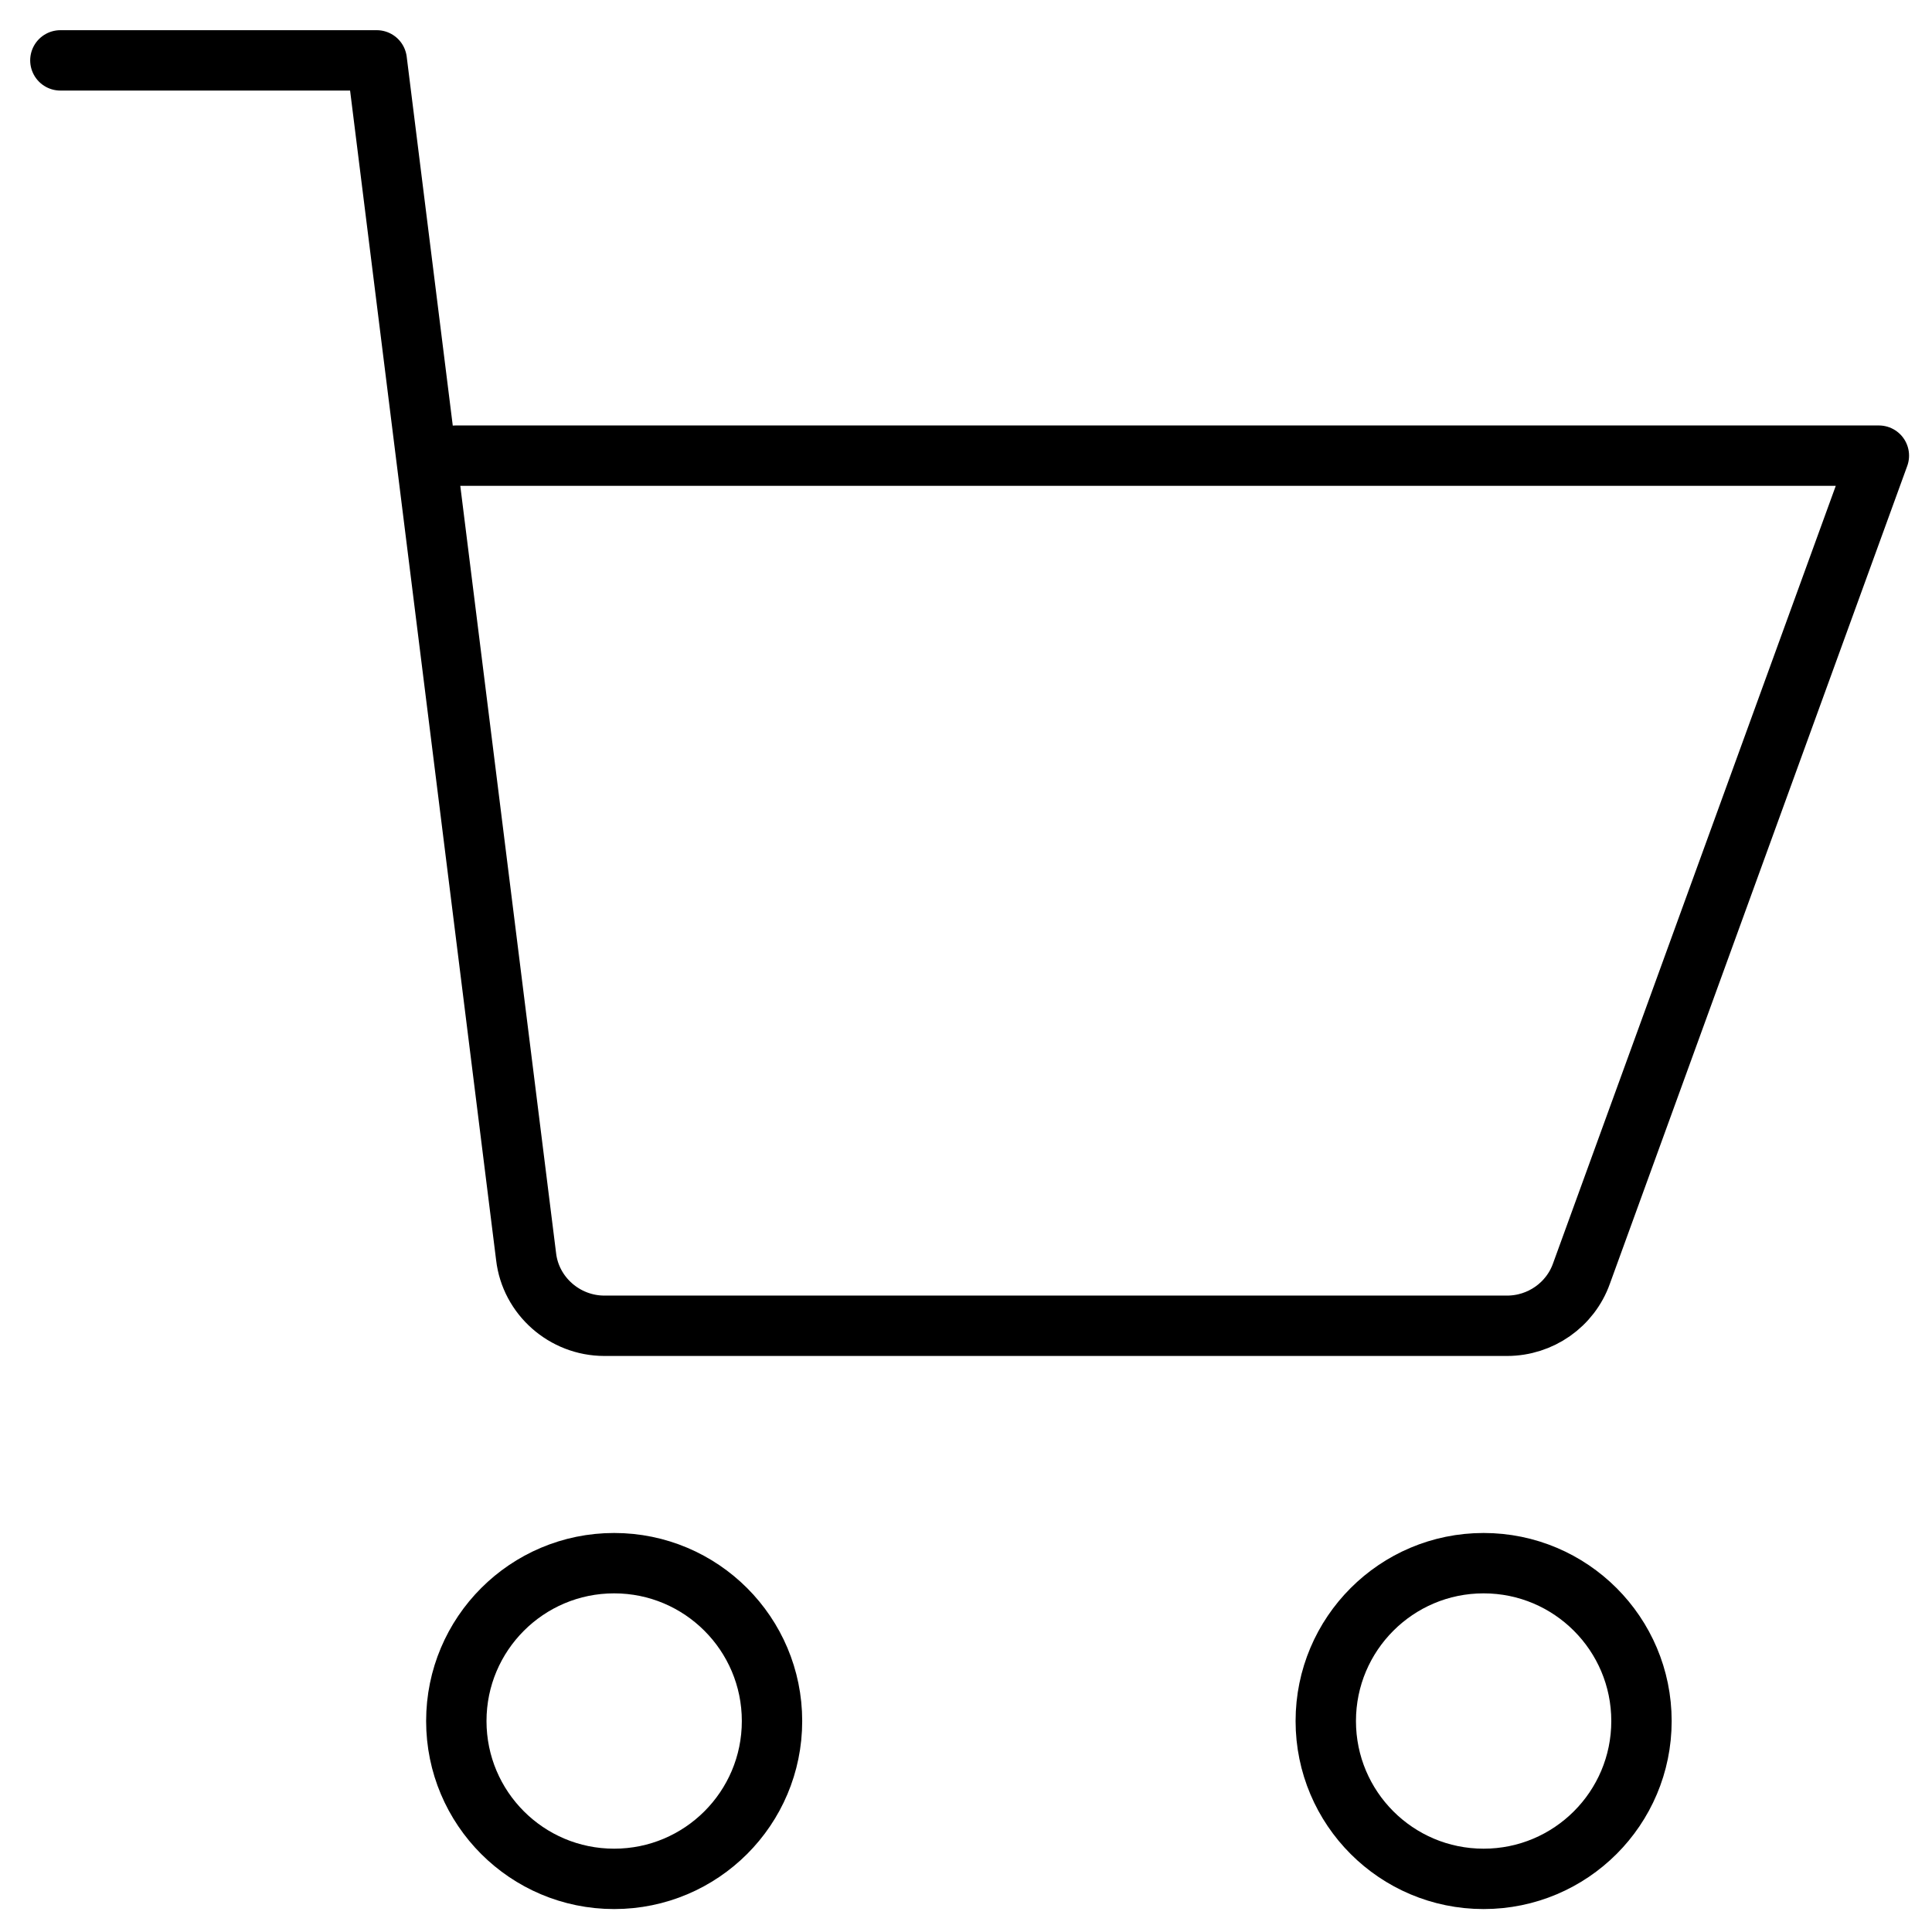
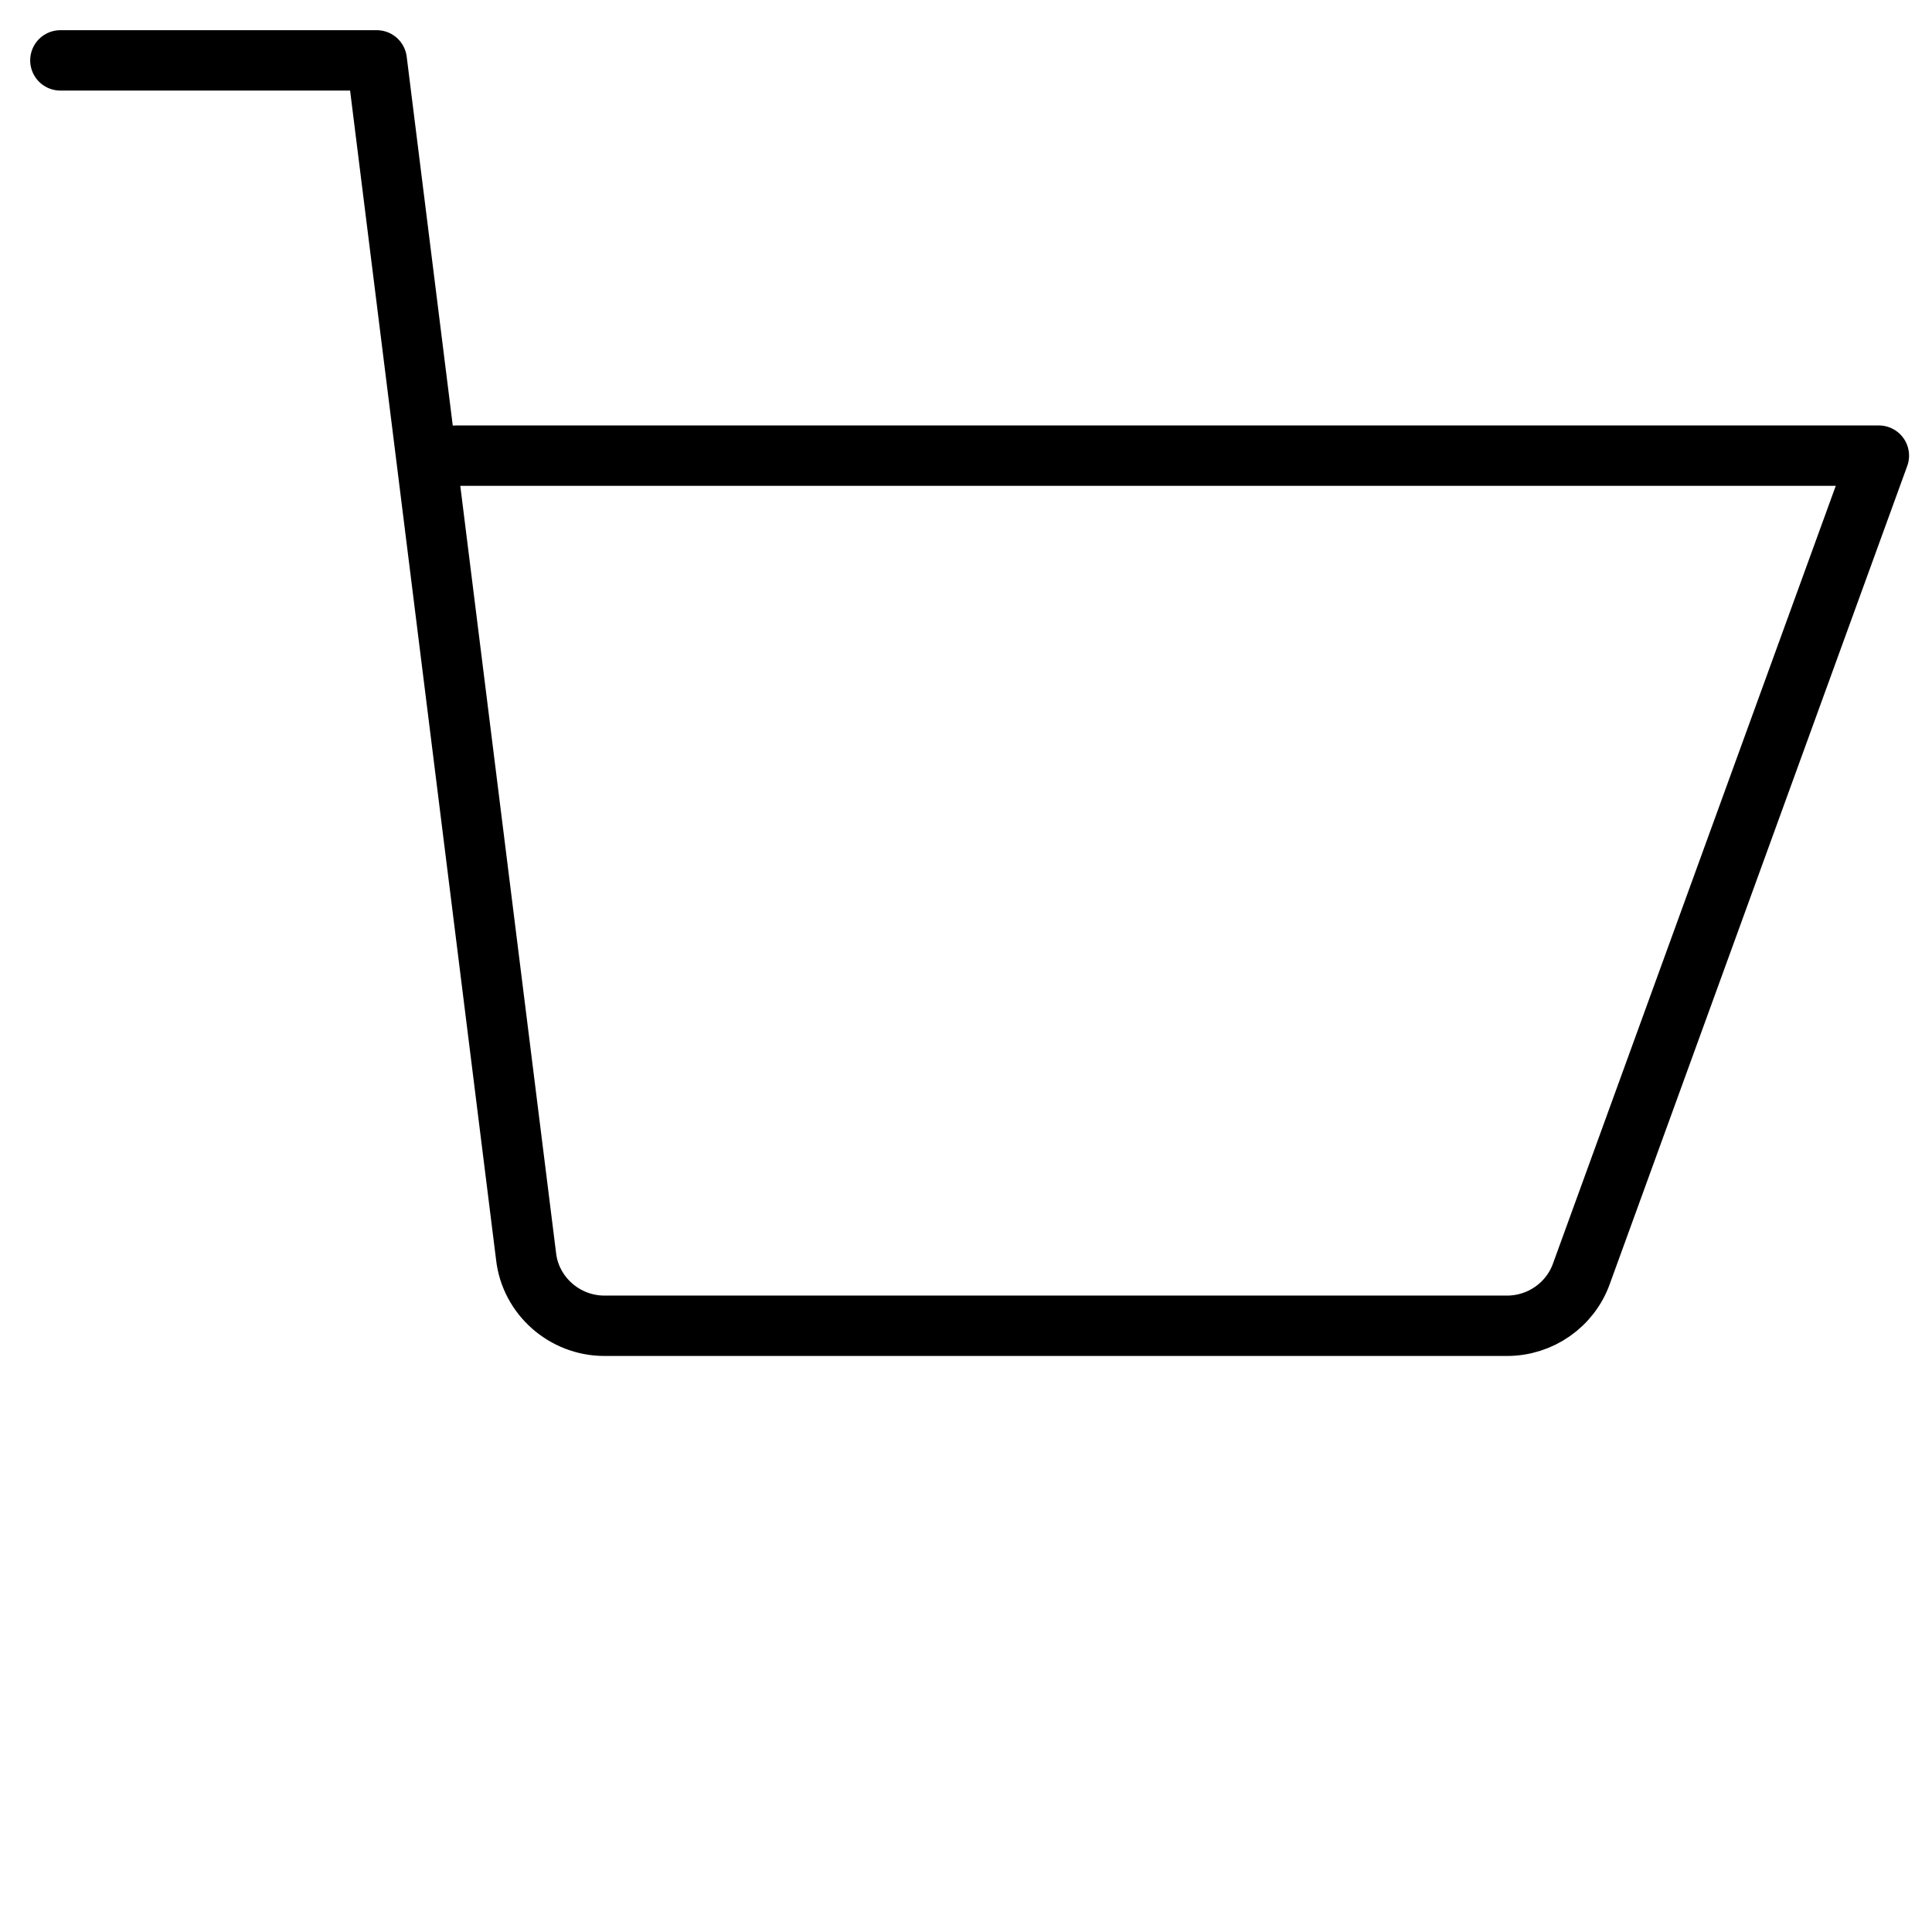
<svg xmlns="http://www.w3.org/2000/svg" width="32" height="32" viewBox="0 0 32 32" fill="none">
  <path d="M7.547 7.547H31.12L26.194 21.094C26.01 21.613 25.513 21.959 24.962 21.959H10.01C9.351 21.959 8.789 21.462 8.714 20.814L6.24 1H1" stroke="black" stroke-linecap="round" stroke-linejoin="round" />
-   <path d="M24.573 31.12C26.017 31.12 27.188 29.95 27.188 28.506C27.188 27.062 26.017 25.891 24.573 25.891C23.129 25.891 21.959 27.062 21.959 28.506C21.959 29.95 23.129 31.12 24.573 31.12Z" stroke="black" stroke-linecap="round" stroke-linejoin="round" />
-   <path d="M10.172 31.12C11.616 31.12 12.787 29.95 12.787 28.506C12.787 27.062 11.616 25.891 10.172 25.891C8.728 25.891 7.558 27.062 7.558 28.506C7.558 29.95 8.728 31.12 10.172 31.12Z" stroke="black" stroke-linecap="round" stroke-linejoin="round" />
</svg>